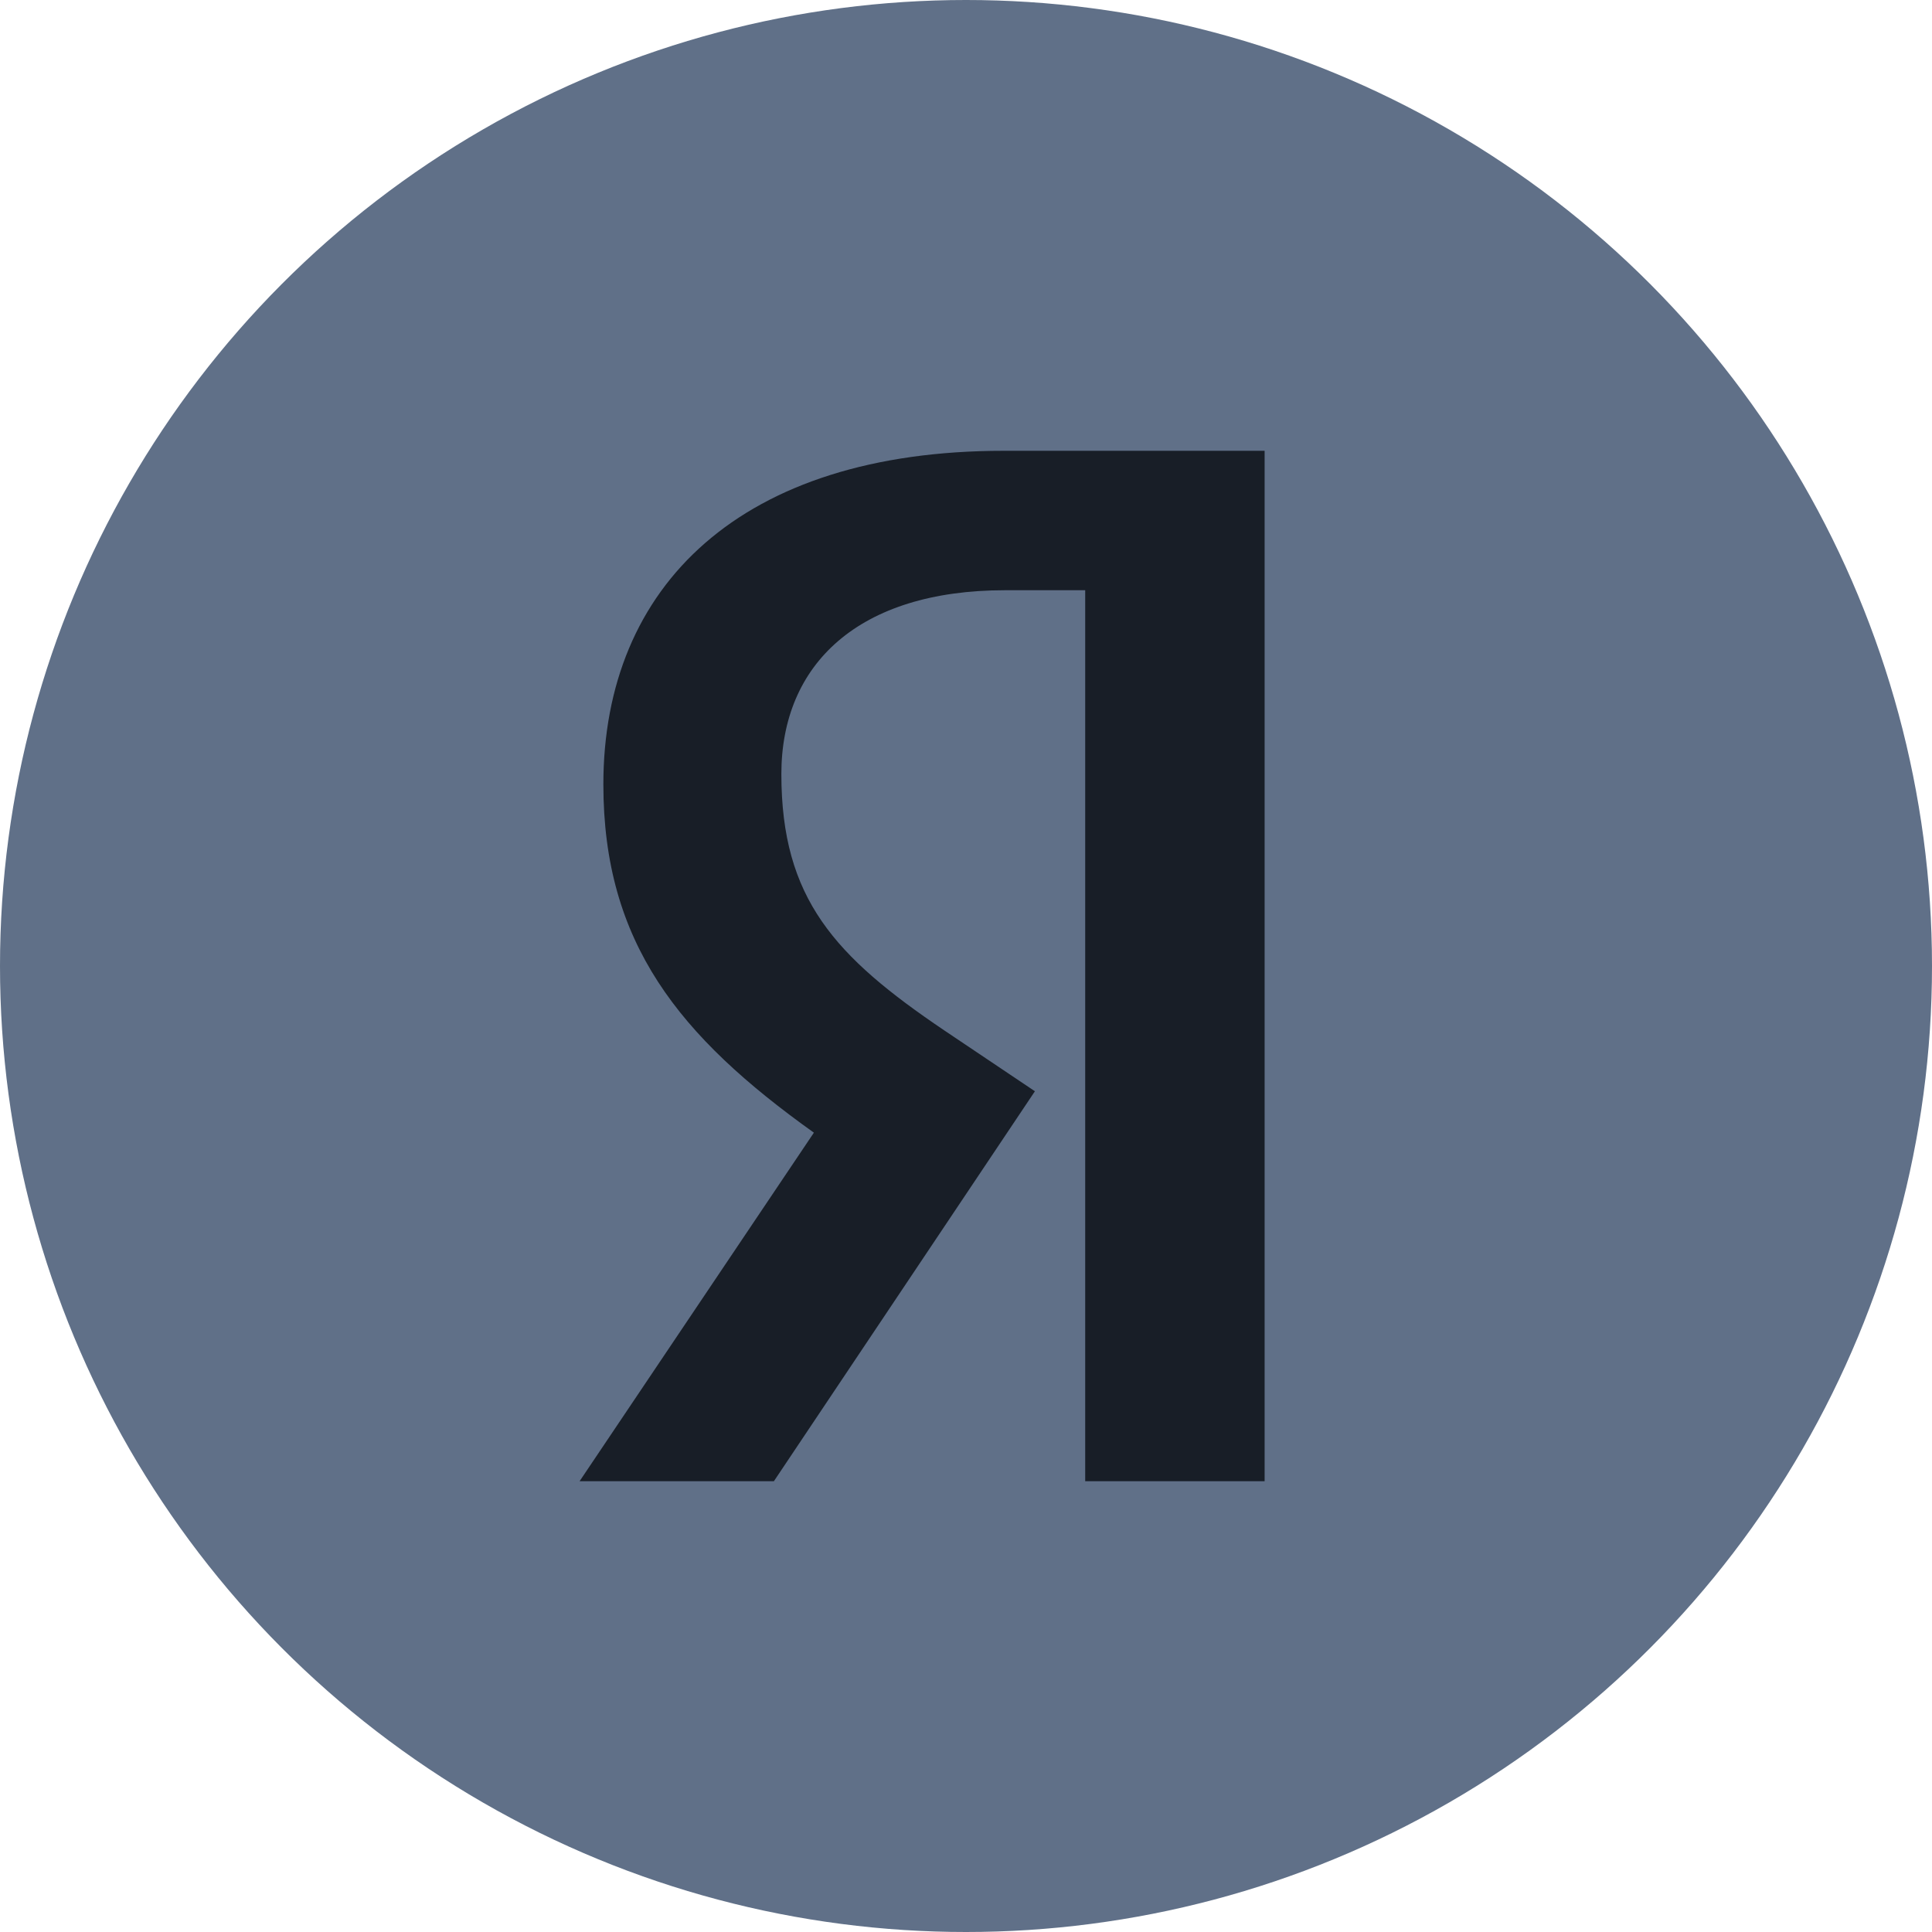
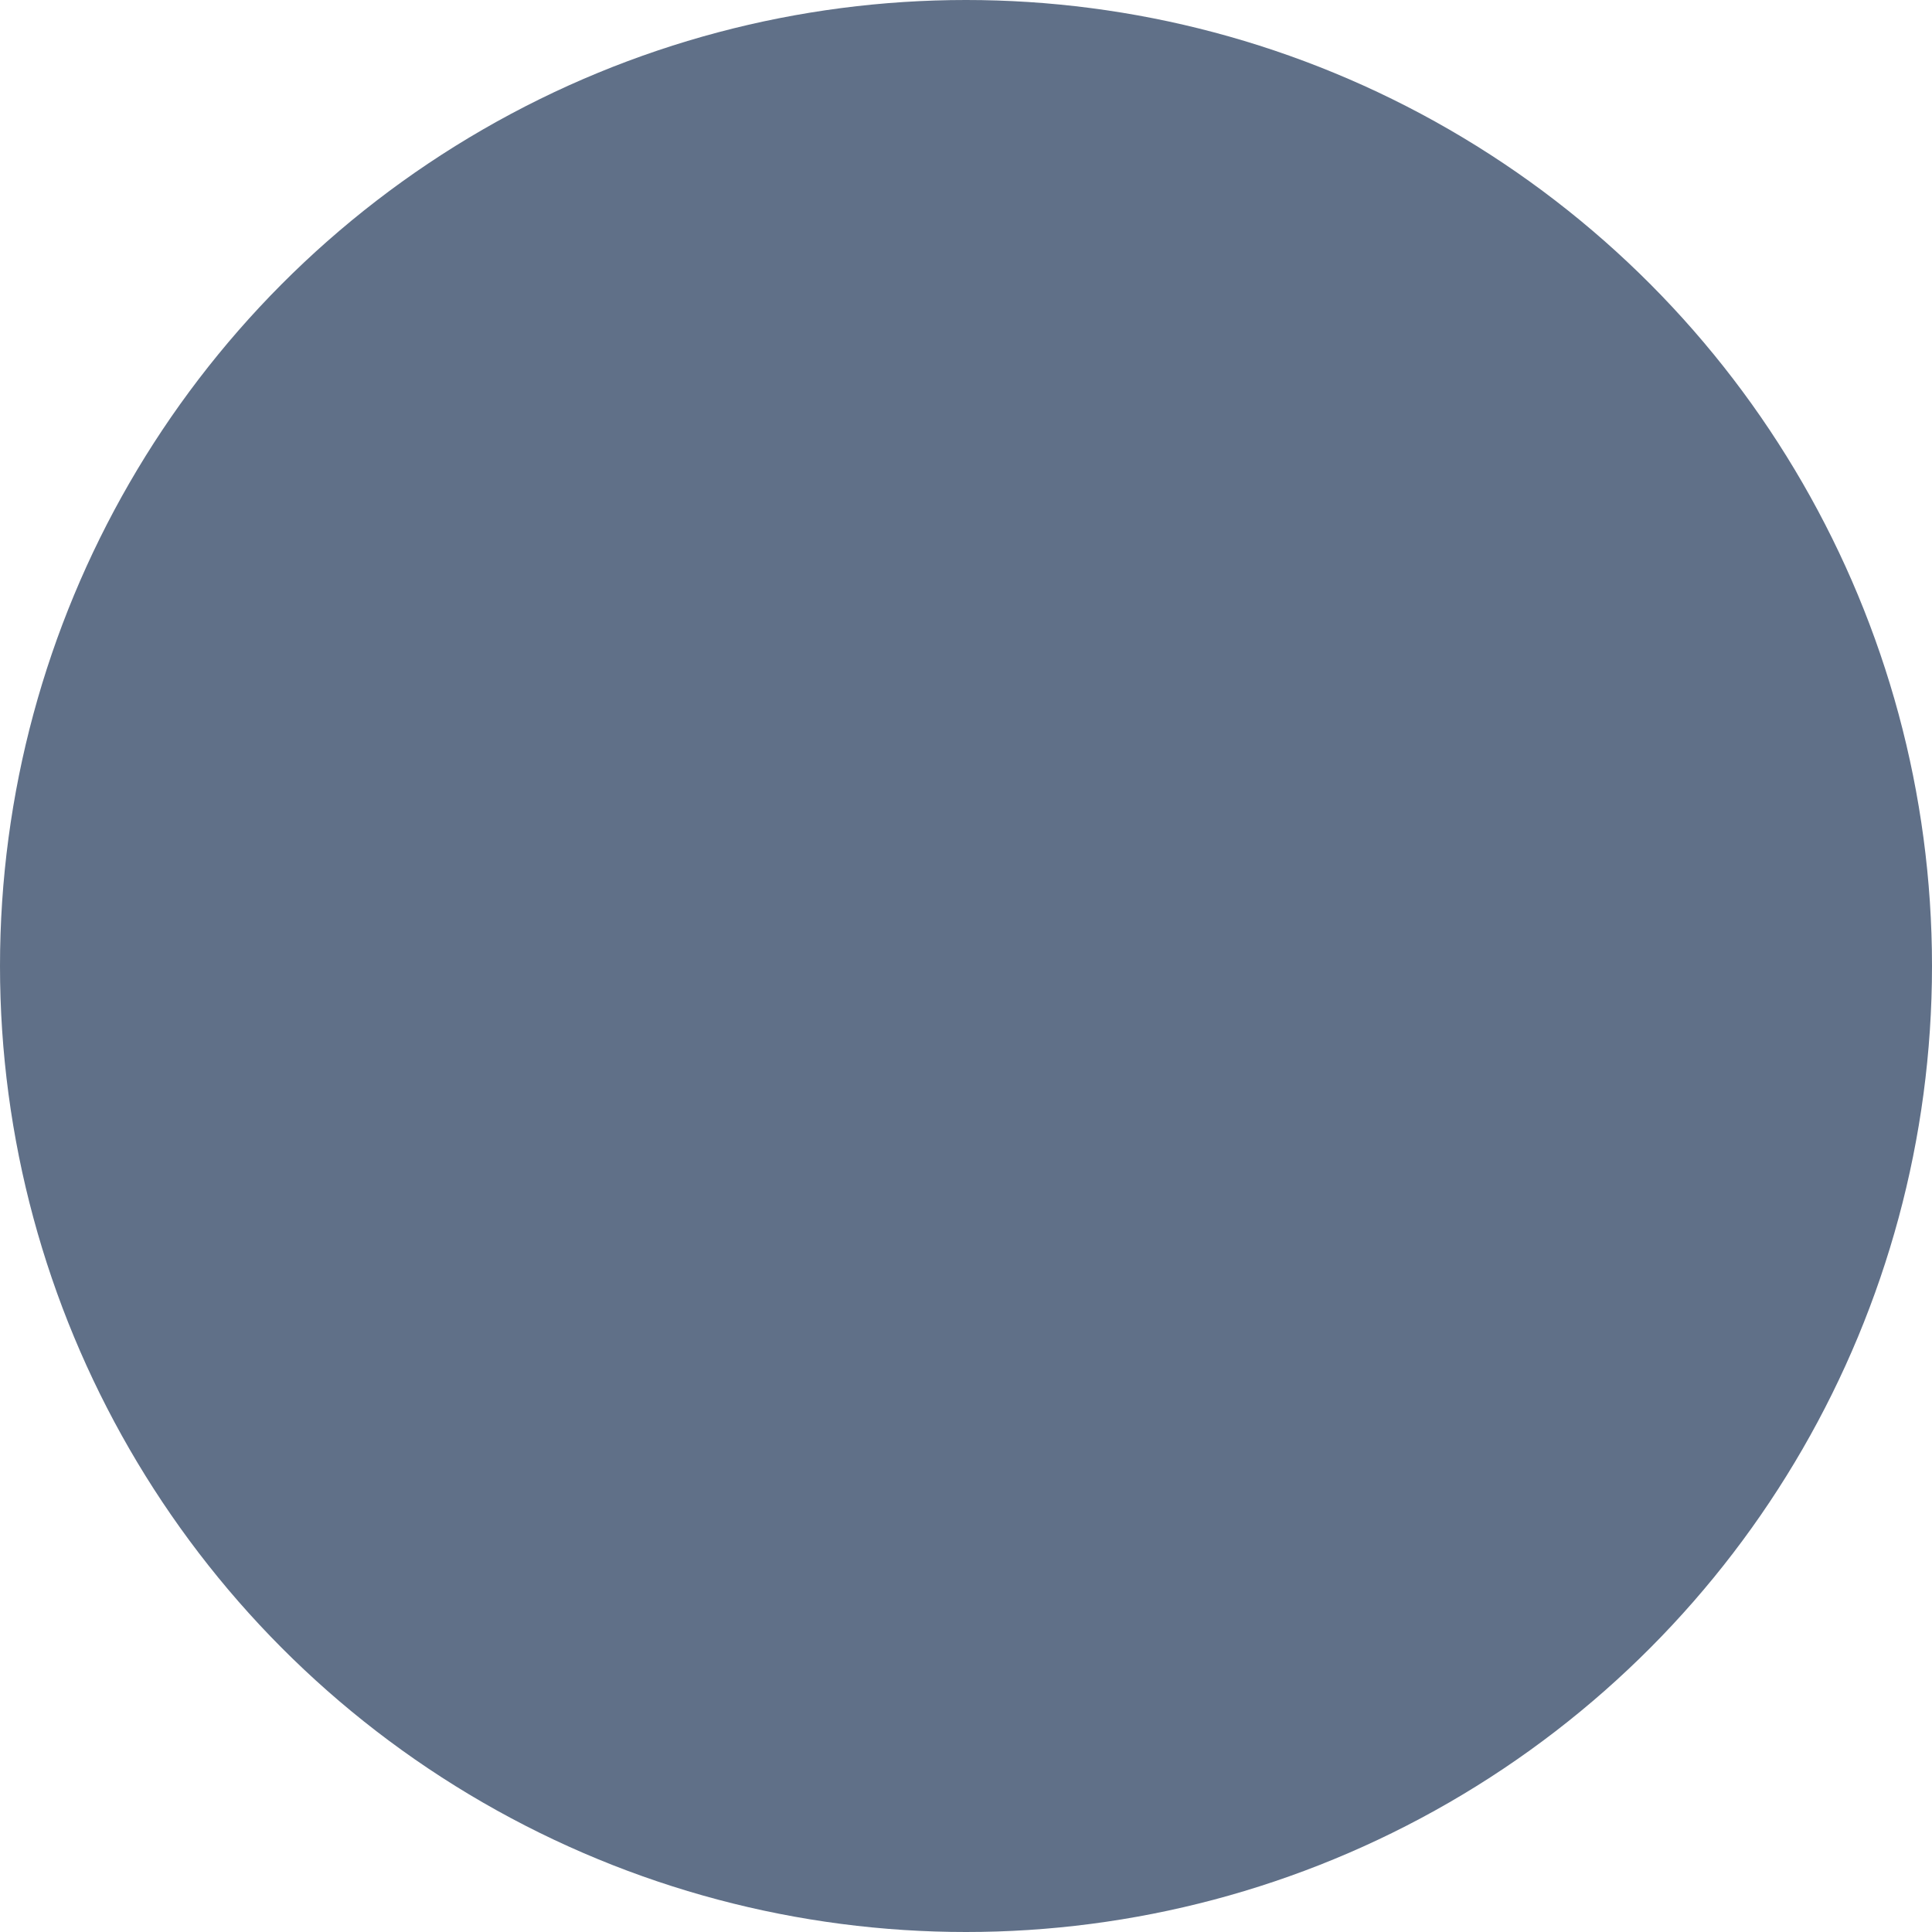
<svg xmlns="http://www.w3.org/2000/svg" width="30" height="30" viewBox="0 0 30 30" fill="none">
  <circle cx="15" cy="15" r="15" fill="#607088" />
-   <path d="M19.637 23H16.851V9.165H15.608C13.33 9.165 12.133 10.315 12.133 12.019C12.133 13.953 12.961 14.851 14.664 16.001L16.07 16.945L12.017 23H9L12.638 17.588C10.544 16.093 9.369 14.642 9.369 12.179C9.369 9.094 11.509 7 15.584 7H19.637V23Z" fill="#181E27" />
</svg>